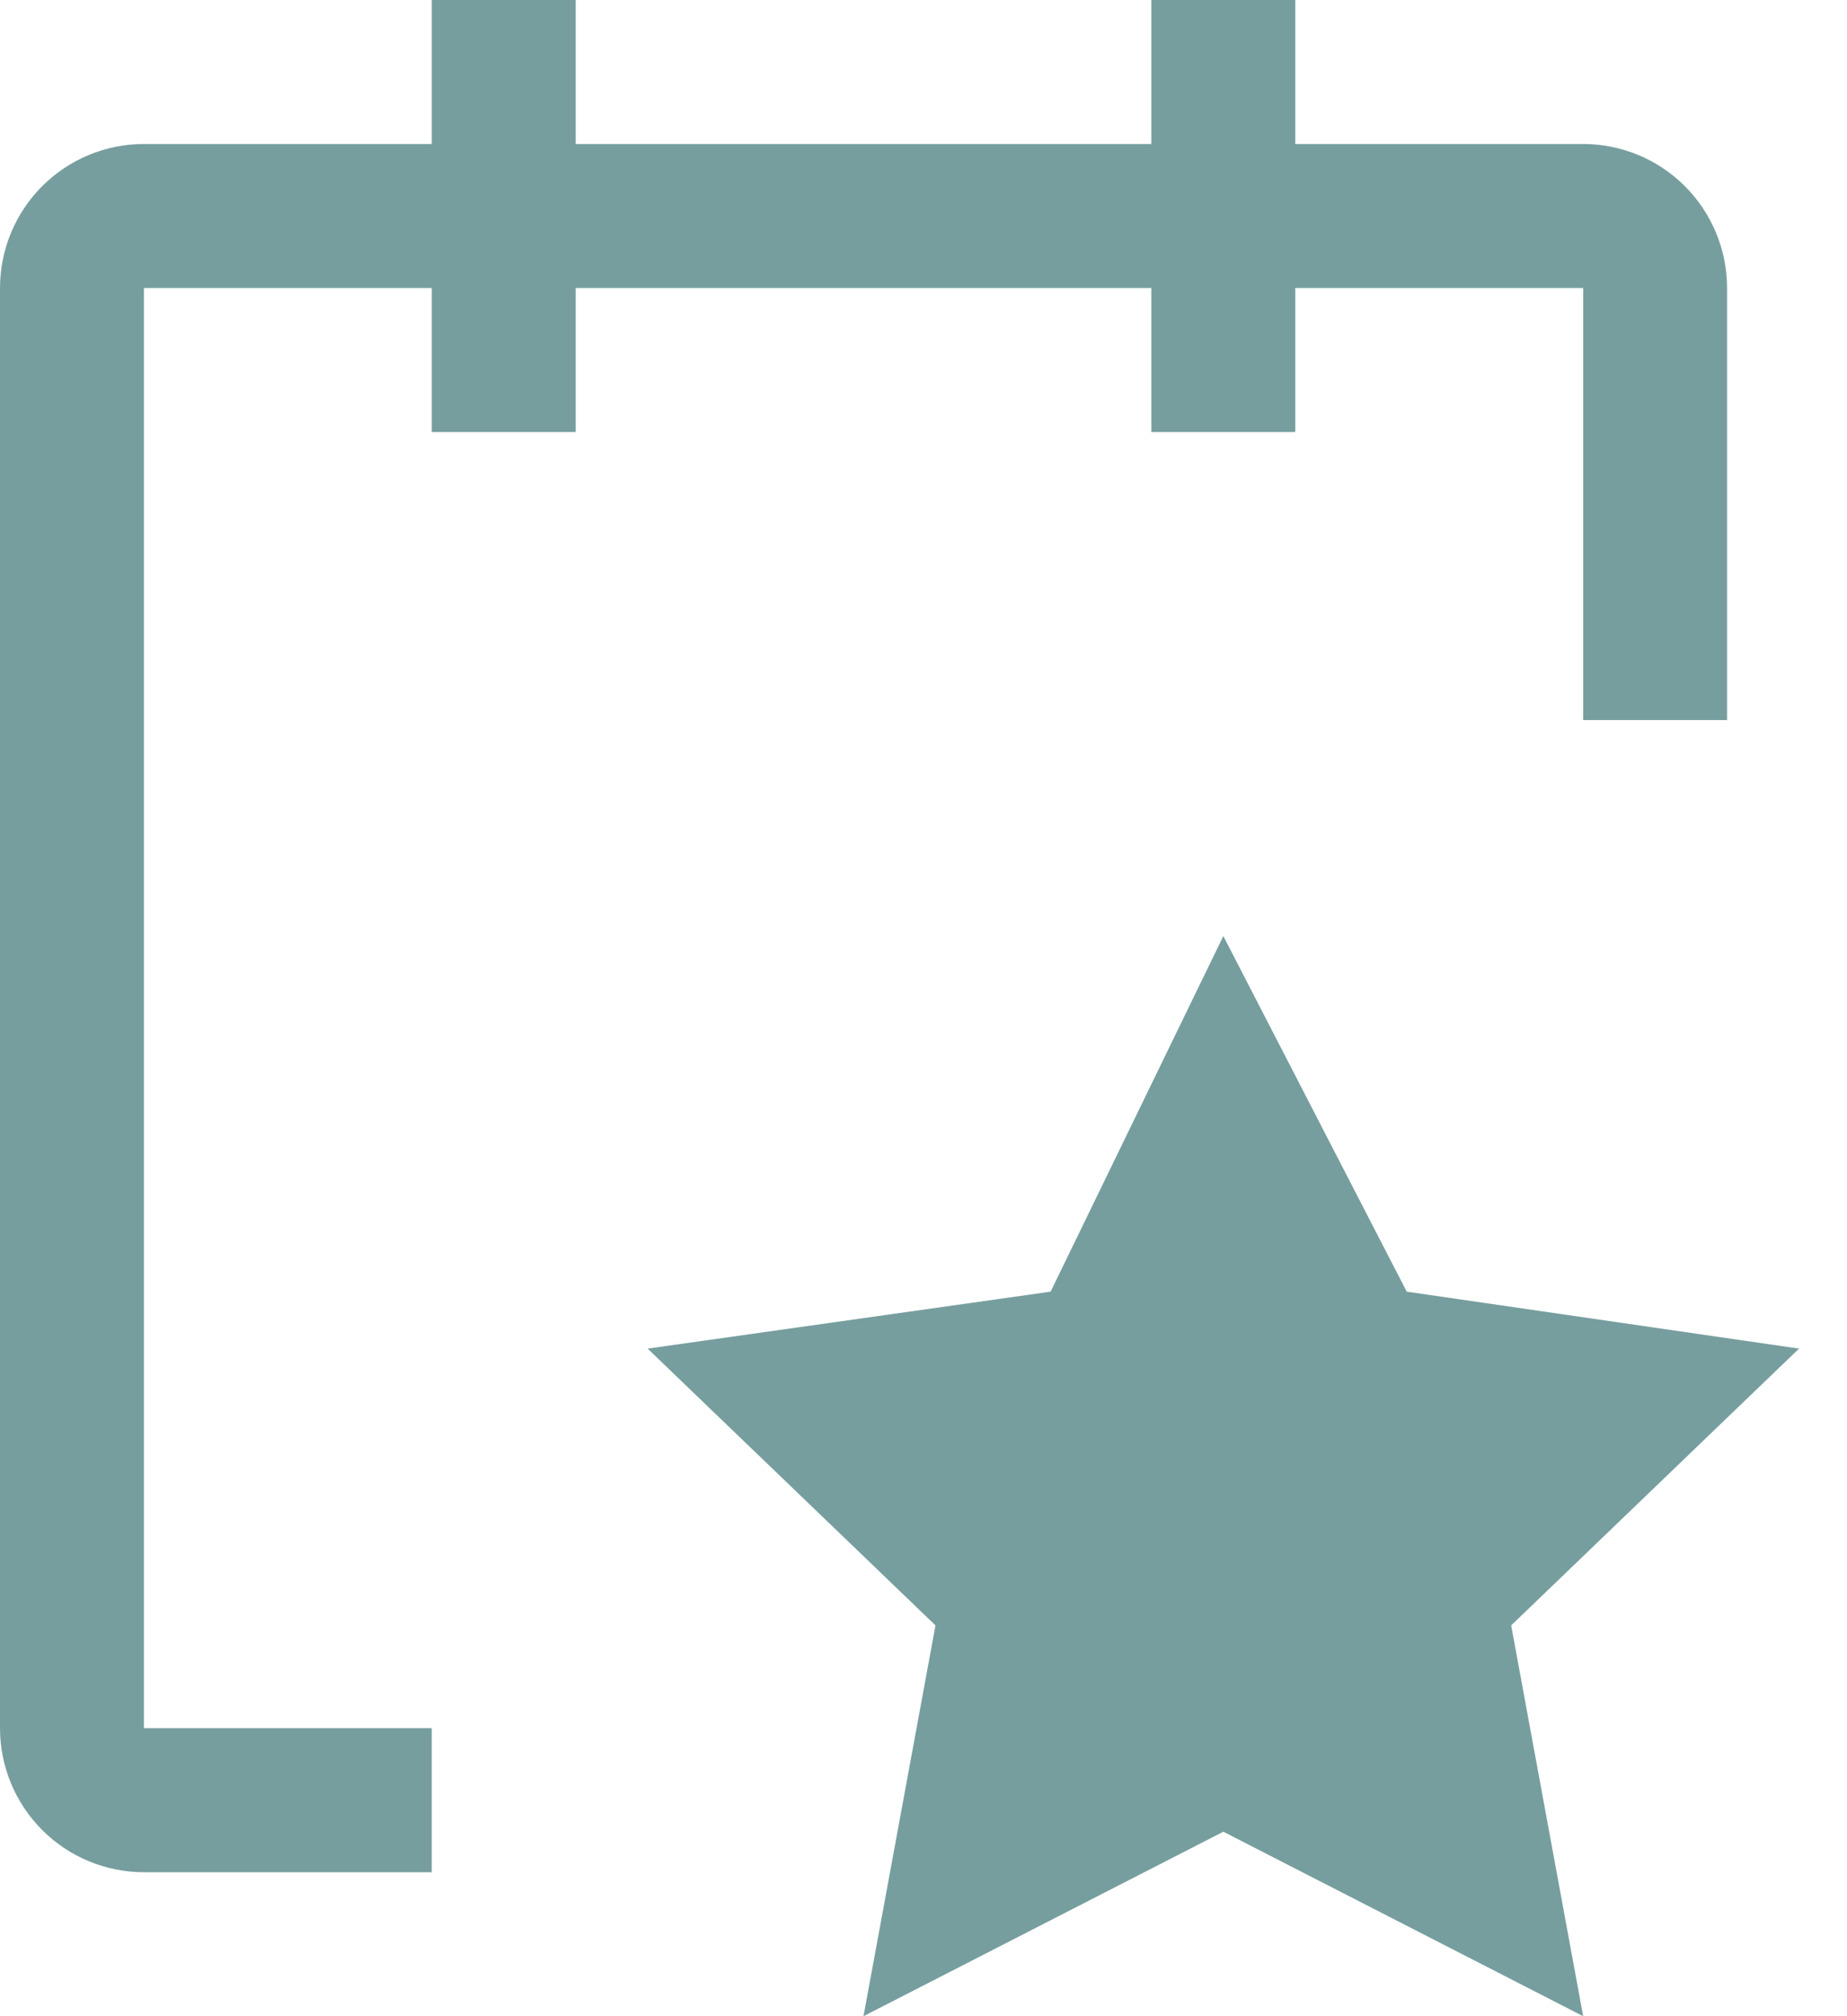
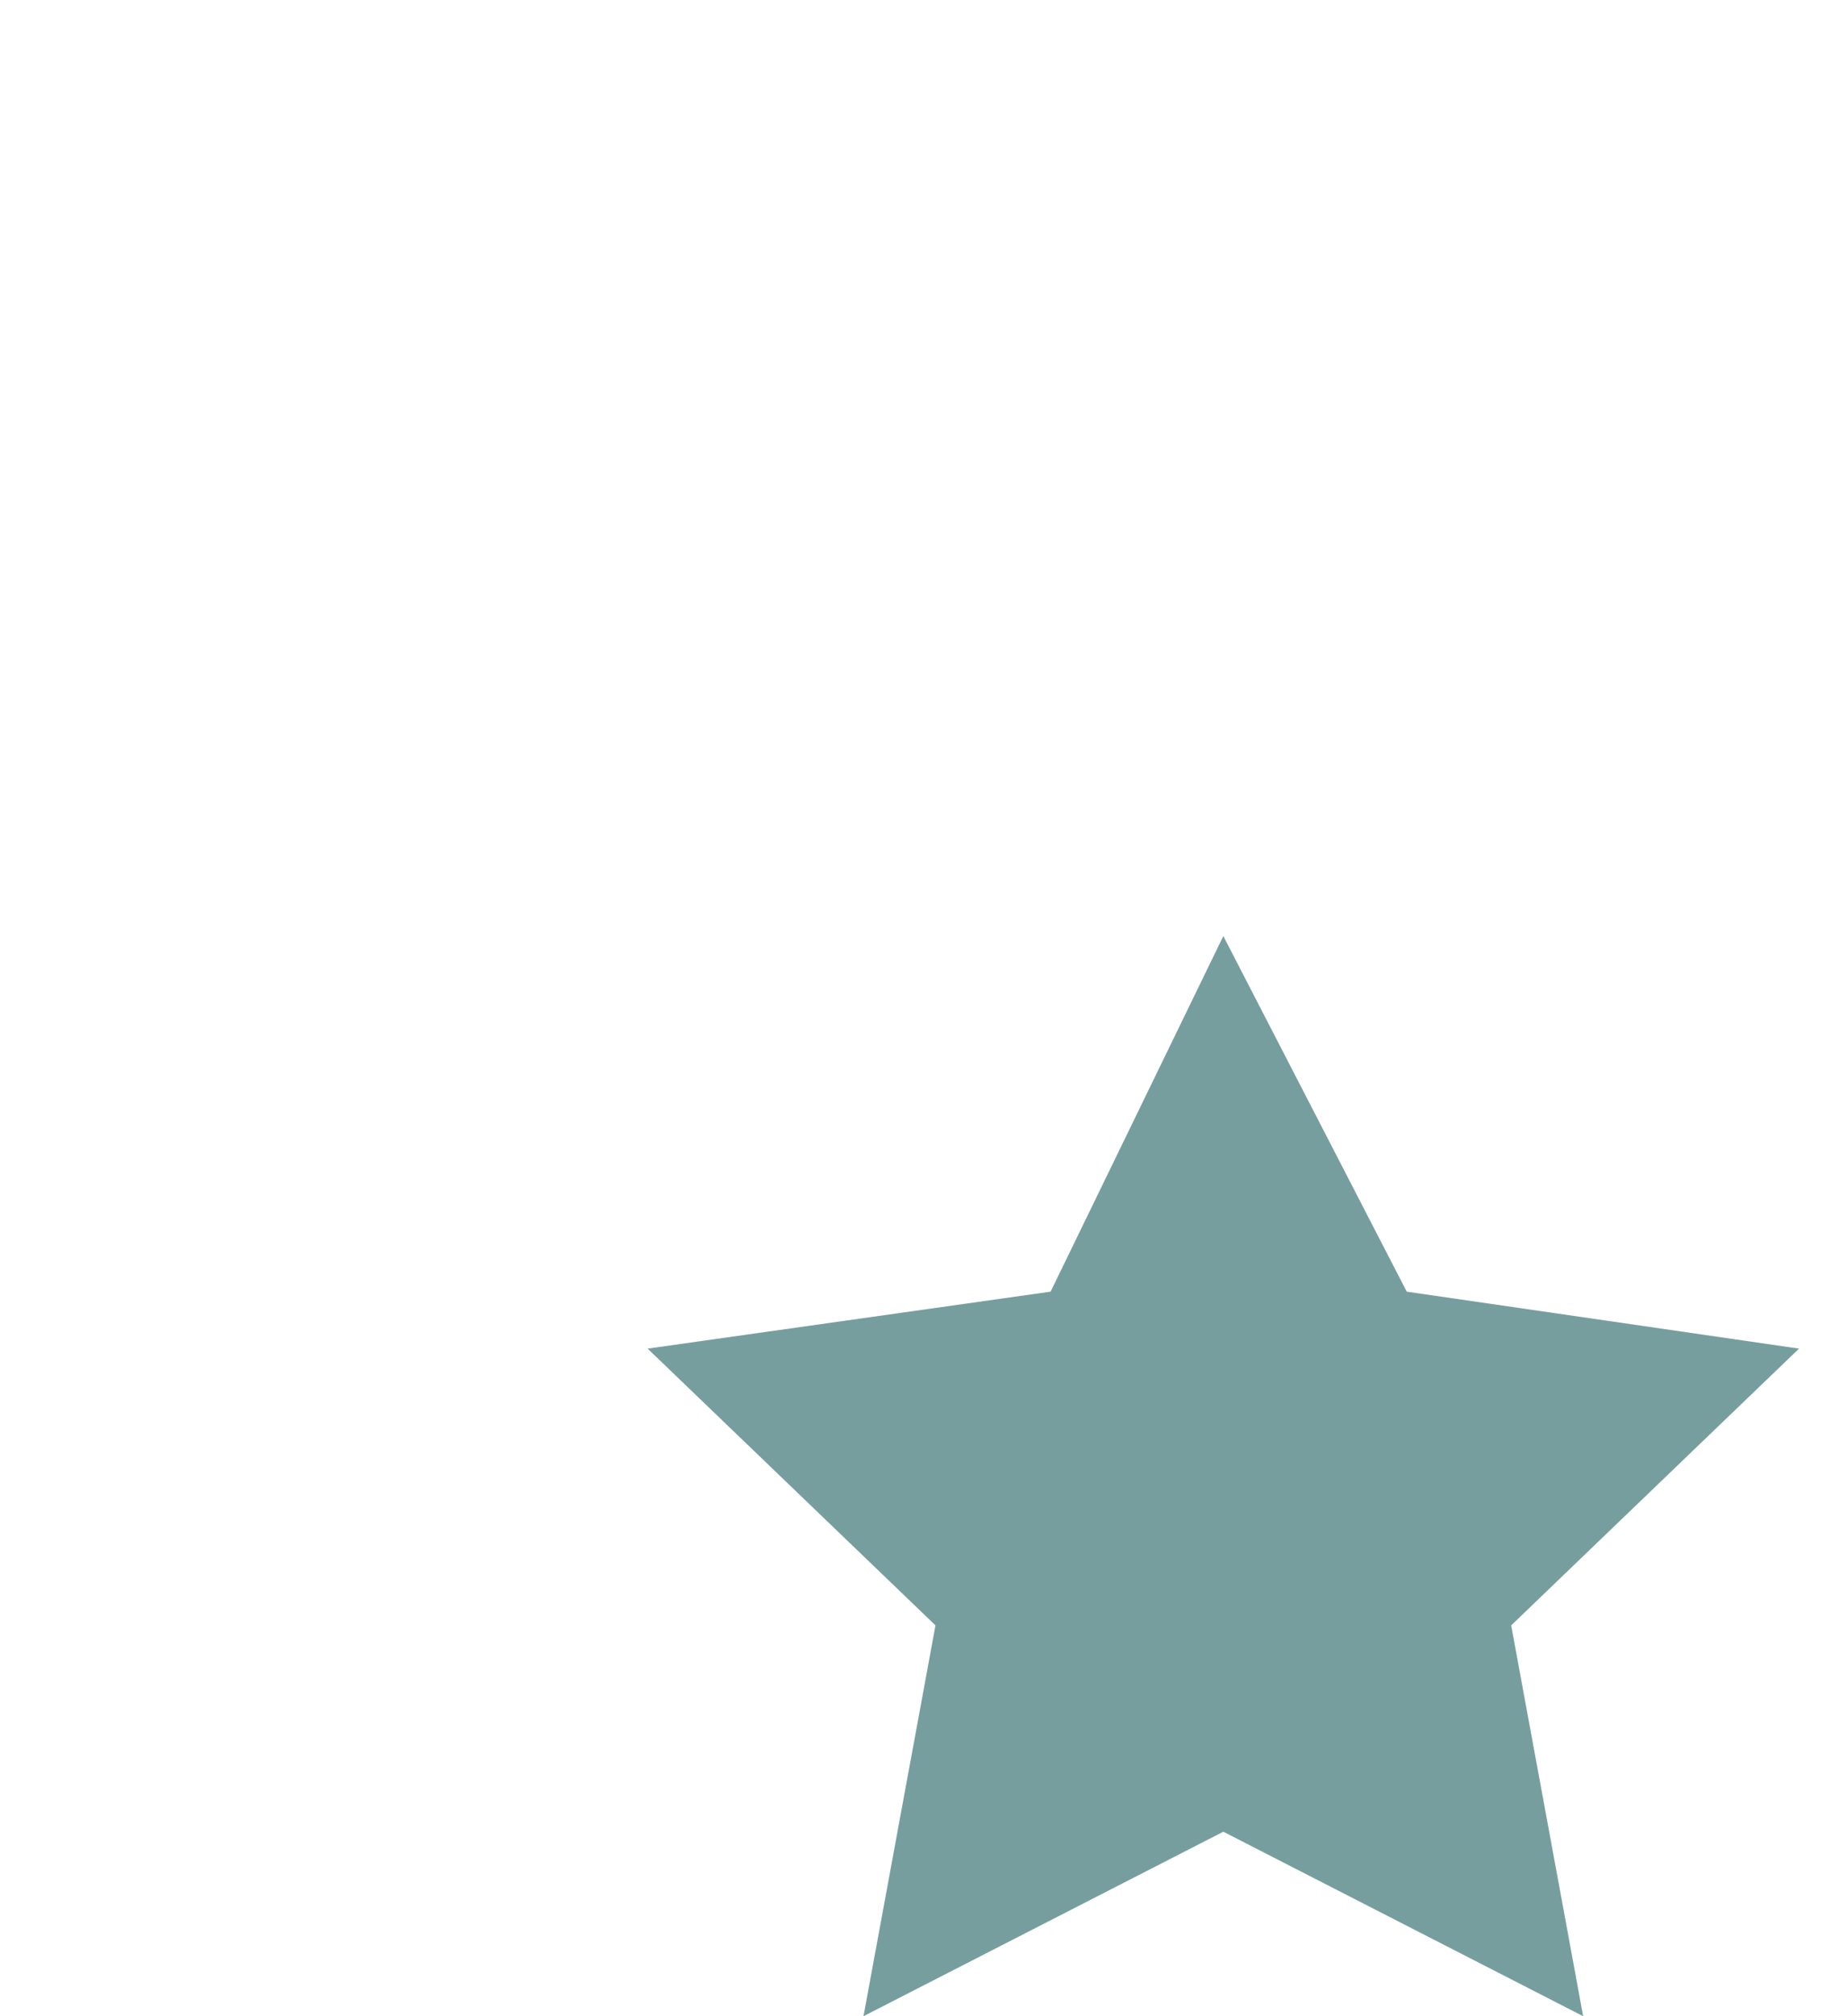
<svg xmlns="http://www.w3.org/2000/svg" width="33" height="36" viewBox="0 0 33 36" fill="none">
-   <path d="M30.857 5.143C30.857 4.461 30.586 3.807 30.104 3.325C29.622 2.842 28.968 2.571 28.286 2.571H23.143V0H20.571V2.571H10.286V0H7.714V2.571H2.571C1.889 2.571 1.235 2.842 0.753 3.325C0.271 3.807 0 4.461 0 5.143V30.857C0 31.539 0.271 32.193 0.753 32.675C1.235 33.158 1.889 33.429 2.571 33.429H7.714V30.857H2.571V5.143H7.714V7.714H10.286V5.143H20.571V7.714H23.143V5.143H28.286V12.857H30.857V5.143Z" fill="#779E9E" />
  <path d="M21.857 16.714L25.134 23.063L32.143 24.08L27 29.022L28.286 36L21.857 32.706L15.428 36L16.714 29.022L11.571 24.08L18.771 23.063L21.857 16.714Z" fill="#779E9E" />
</svg>